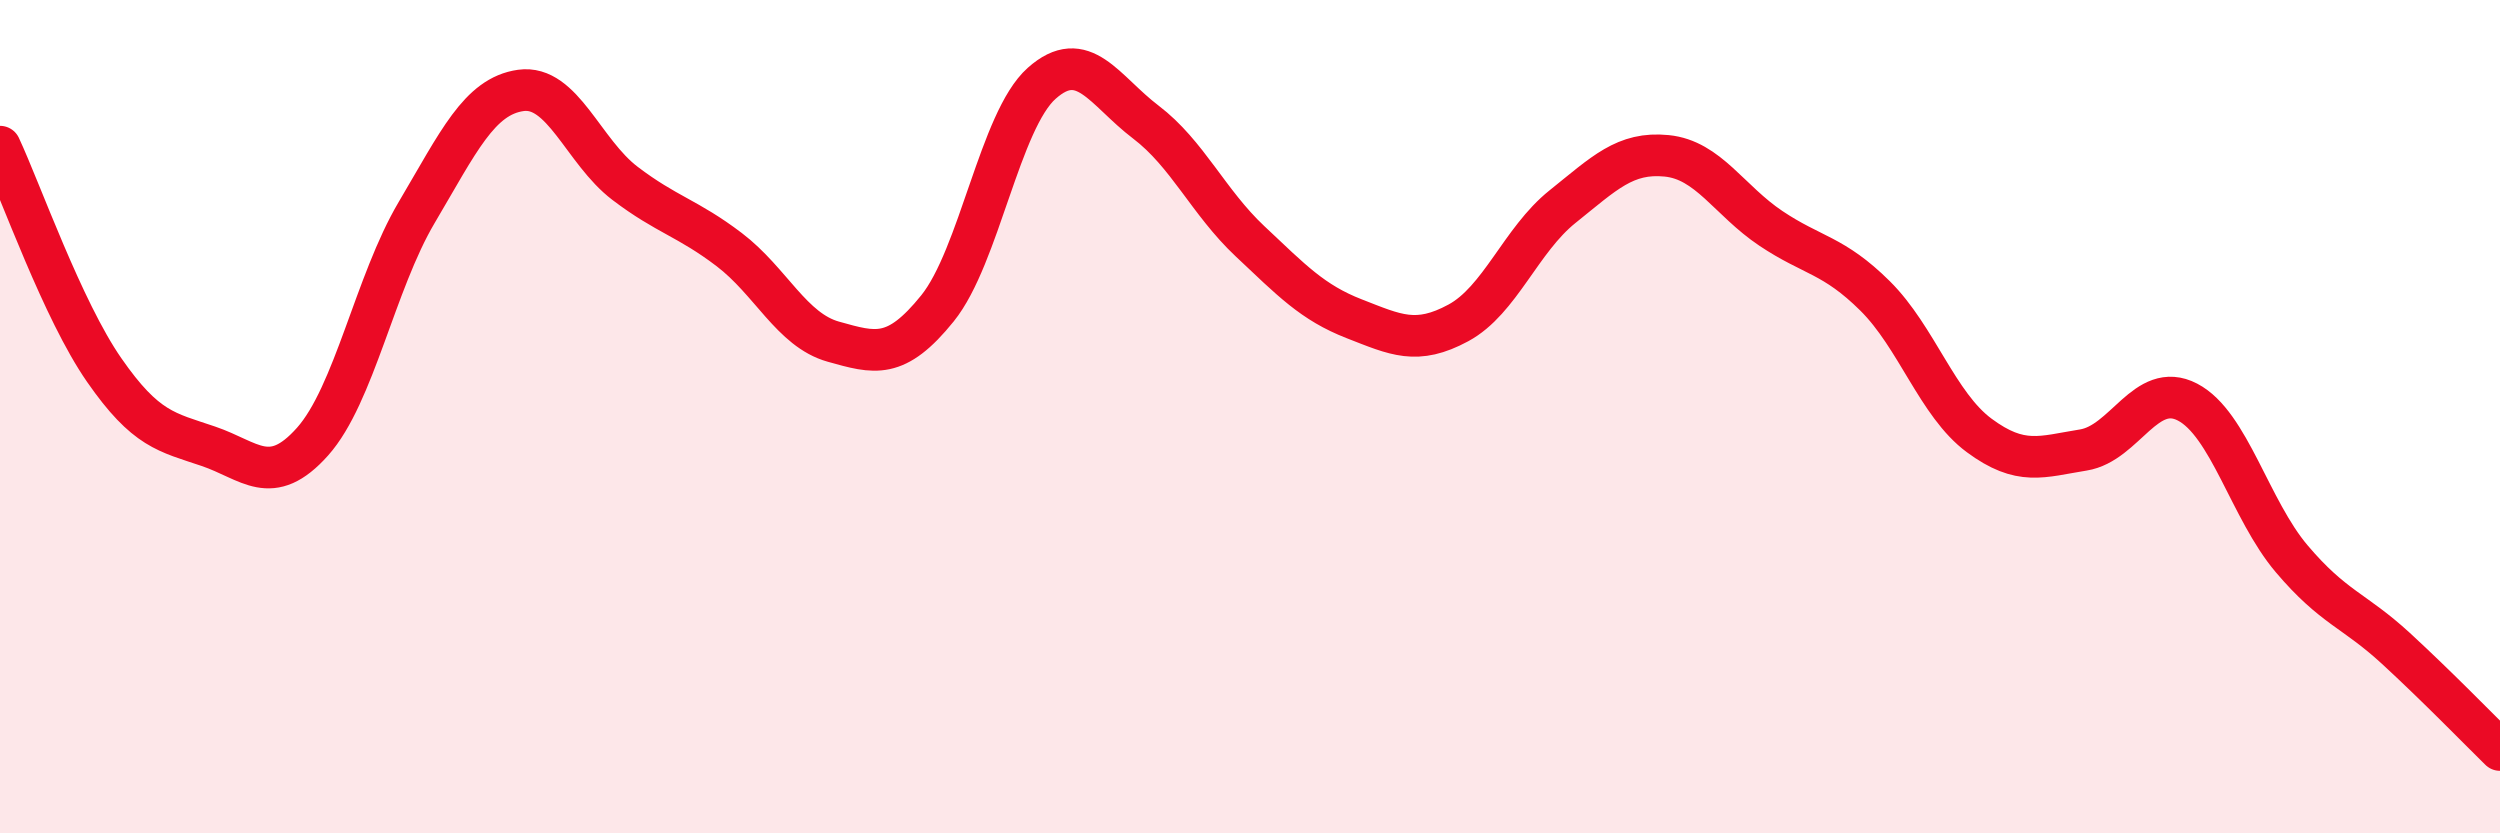
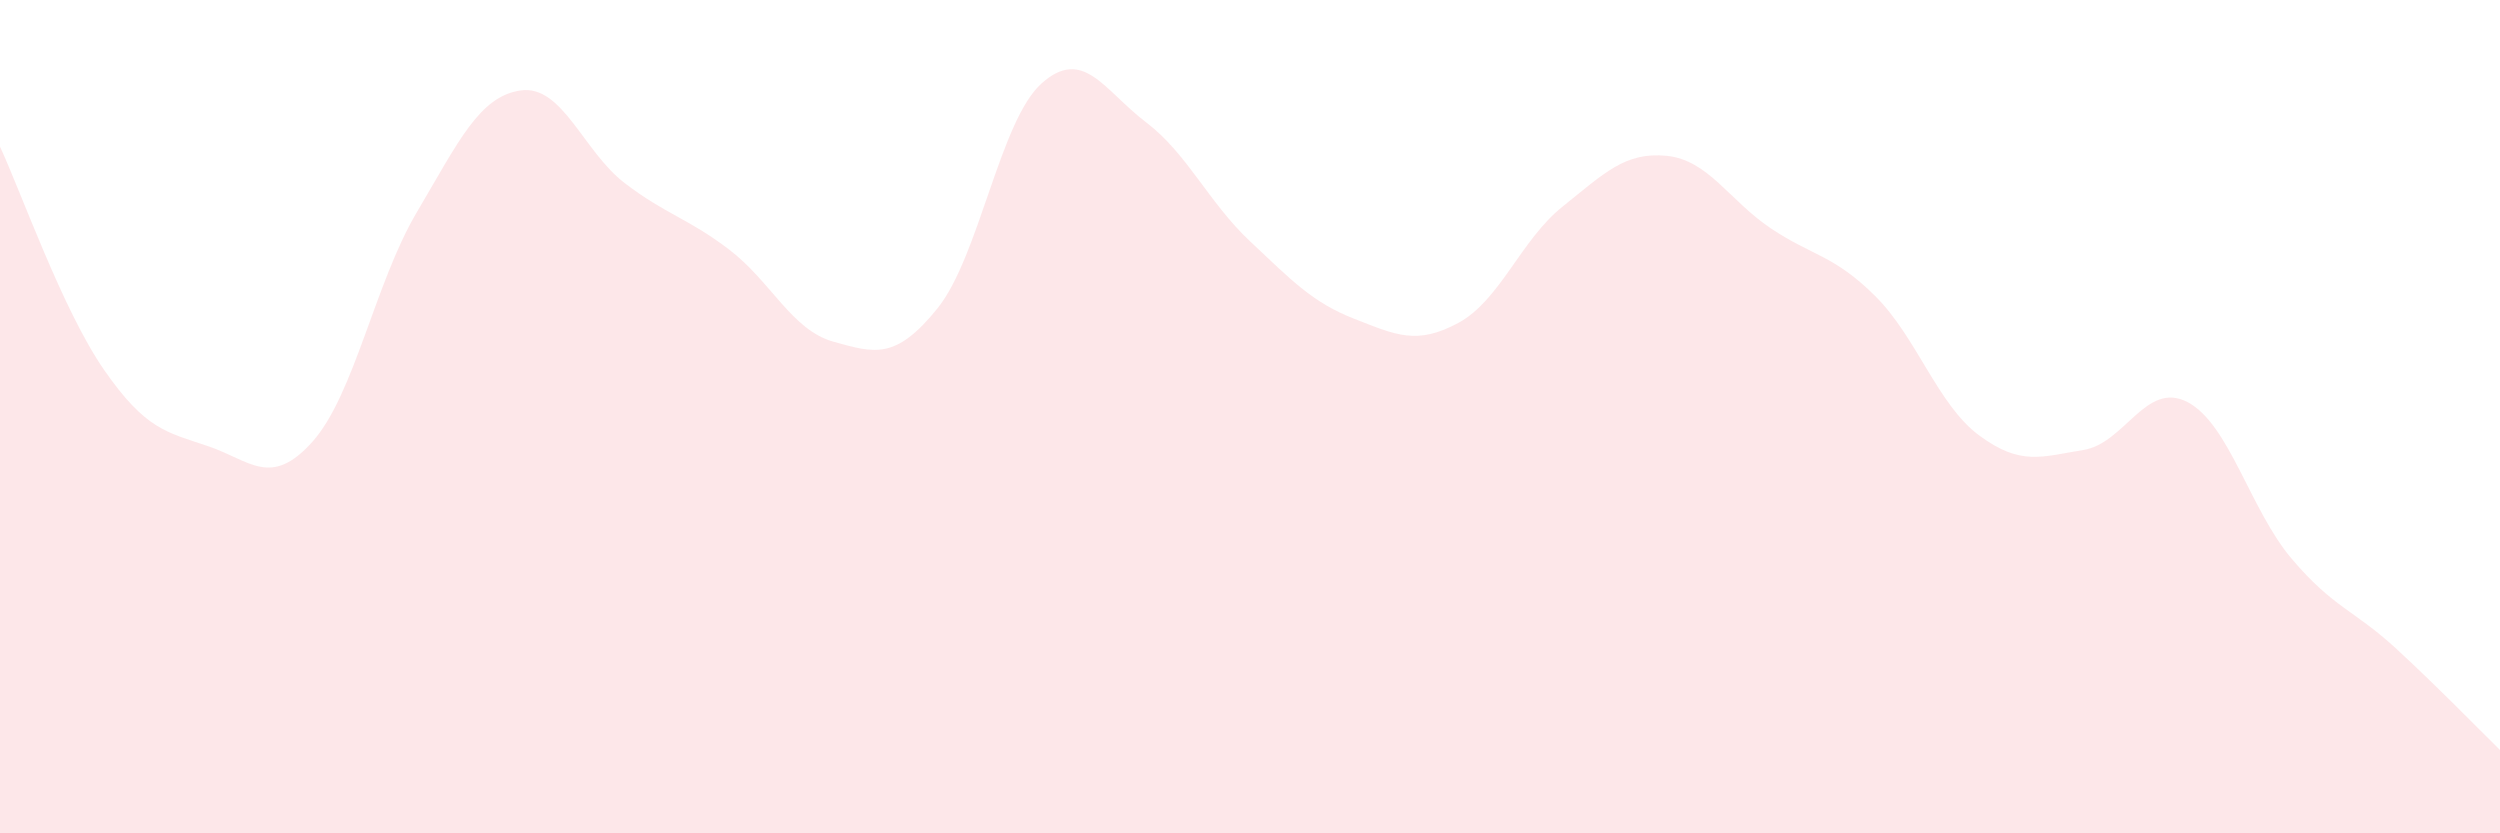
<svg xmlns="http://www.w3.org/2000/svg" width="60" height="20" viewBox="0 0 60 20">
  <path d="M 0,3.52 C 0.5,4.59 1.5,7.44 2.5,8.88 C 3.5,10.32 4,10.37 5,10.71 C 6,11.05 6.5,11.72 7.5,10.6 C 8.5,9.48 9,6.79 10,5.1 C 11,3.41 11.5,2.31 12.5,2.17 C 13.5,2.03 14,3.64 15,4.4 C 16,5.16 16.5,5.23 17.5,5.99 C 18.5,6.75 19,7.92 20,8.2 C 21,8.48 21.5,8.64 22.5,7.4 C 23.5,6.16 24,2.89 25,2 C 26,1.11 26.5,2.17 27.5,2.93 C 28.5,3.69 29,4.85 30,5.79 C 31,6.73 31.5,7.26 32.5,7.65 C 33.5,8.04 34,8.29 35,7.75 C 36,7.21 36.5,5.76 37.5,4.96 C 38.5,4.16 39,3.64 40,3.74 C 41,3.84 41.5,4.81 42.5,5.48 C 43.5,6.15 44,6.11 45,7.1 C 46,8.09 46.5,9.71 47.5,10.45 C 48.5,11.19 49,10.96 50,10.8 C 51,10.64 51.5,9.13 52.5,9.65 C 53.5,10.17 54,12.23 55,13.41 C 56,14.59 56.5,14.64 57.5,15.56 C 58.5,16.48 59.5,17.51 60,18L60 20L0 20Z" fill="#EB0A25" opacity="0.1" stroke-linecap="round" stroke-linejoin="round" />
-   <path d="M 0,3.52 C 0.5,4.59 1.5,7.44 2.5,8.88 C 3.5,10.32 4,10.37 5,10.71 C 6,11.05 6.5,11.72 7.5,10.6 C 8.5,9.48 9,6.79 10,5.1 C 11,3.41 11.5,2.31 12.5,2.17 C 13.5,2.03 14,3.64 15,4.4 C 16,5.16 16.5,5.23 17.5,5.99 C 18.5,6.75 19,7.92 20,8.2 C 21,8.48 21.5,8.64 22.5,7.4 C 23.5,6.16 24,2.89 25,2 C 26,1.11 26.5,2.17 27.5,2.93 C 28.5,3.69 29,4.85 30,5.79 C 31,6.73 31.5,7.26 32.5,7.65 C 33.5,8.04 34,8.29 35,7.75 C 36,7.21 36.5,5.76 37.5,4.96 C 38.5,4.16 39,3.64 40,3.74 C 41,3.84 41.5,4.81 42.5,5.48 C 43.5,6.15 44,6.11 45,7.1 C 46,8.09 46.5,9.71 47.5,10.45 C 48.5,11.19 49,10.96 50,10.8 C 51,10.64 51.5,9.13 52.5,9.65 C 53.5,10.17 54,12.23 55,13.41 C 56,14.59 56.5,14.64 57.5,15.56 C 58.5,16.48 59.5,17.51 60,18" stroke="#EB0A25" stroke-width="1" fill="none" stroke-linecap="round" stroke-linejoin="round" />
</svg>